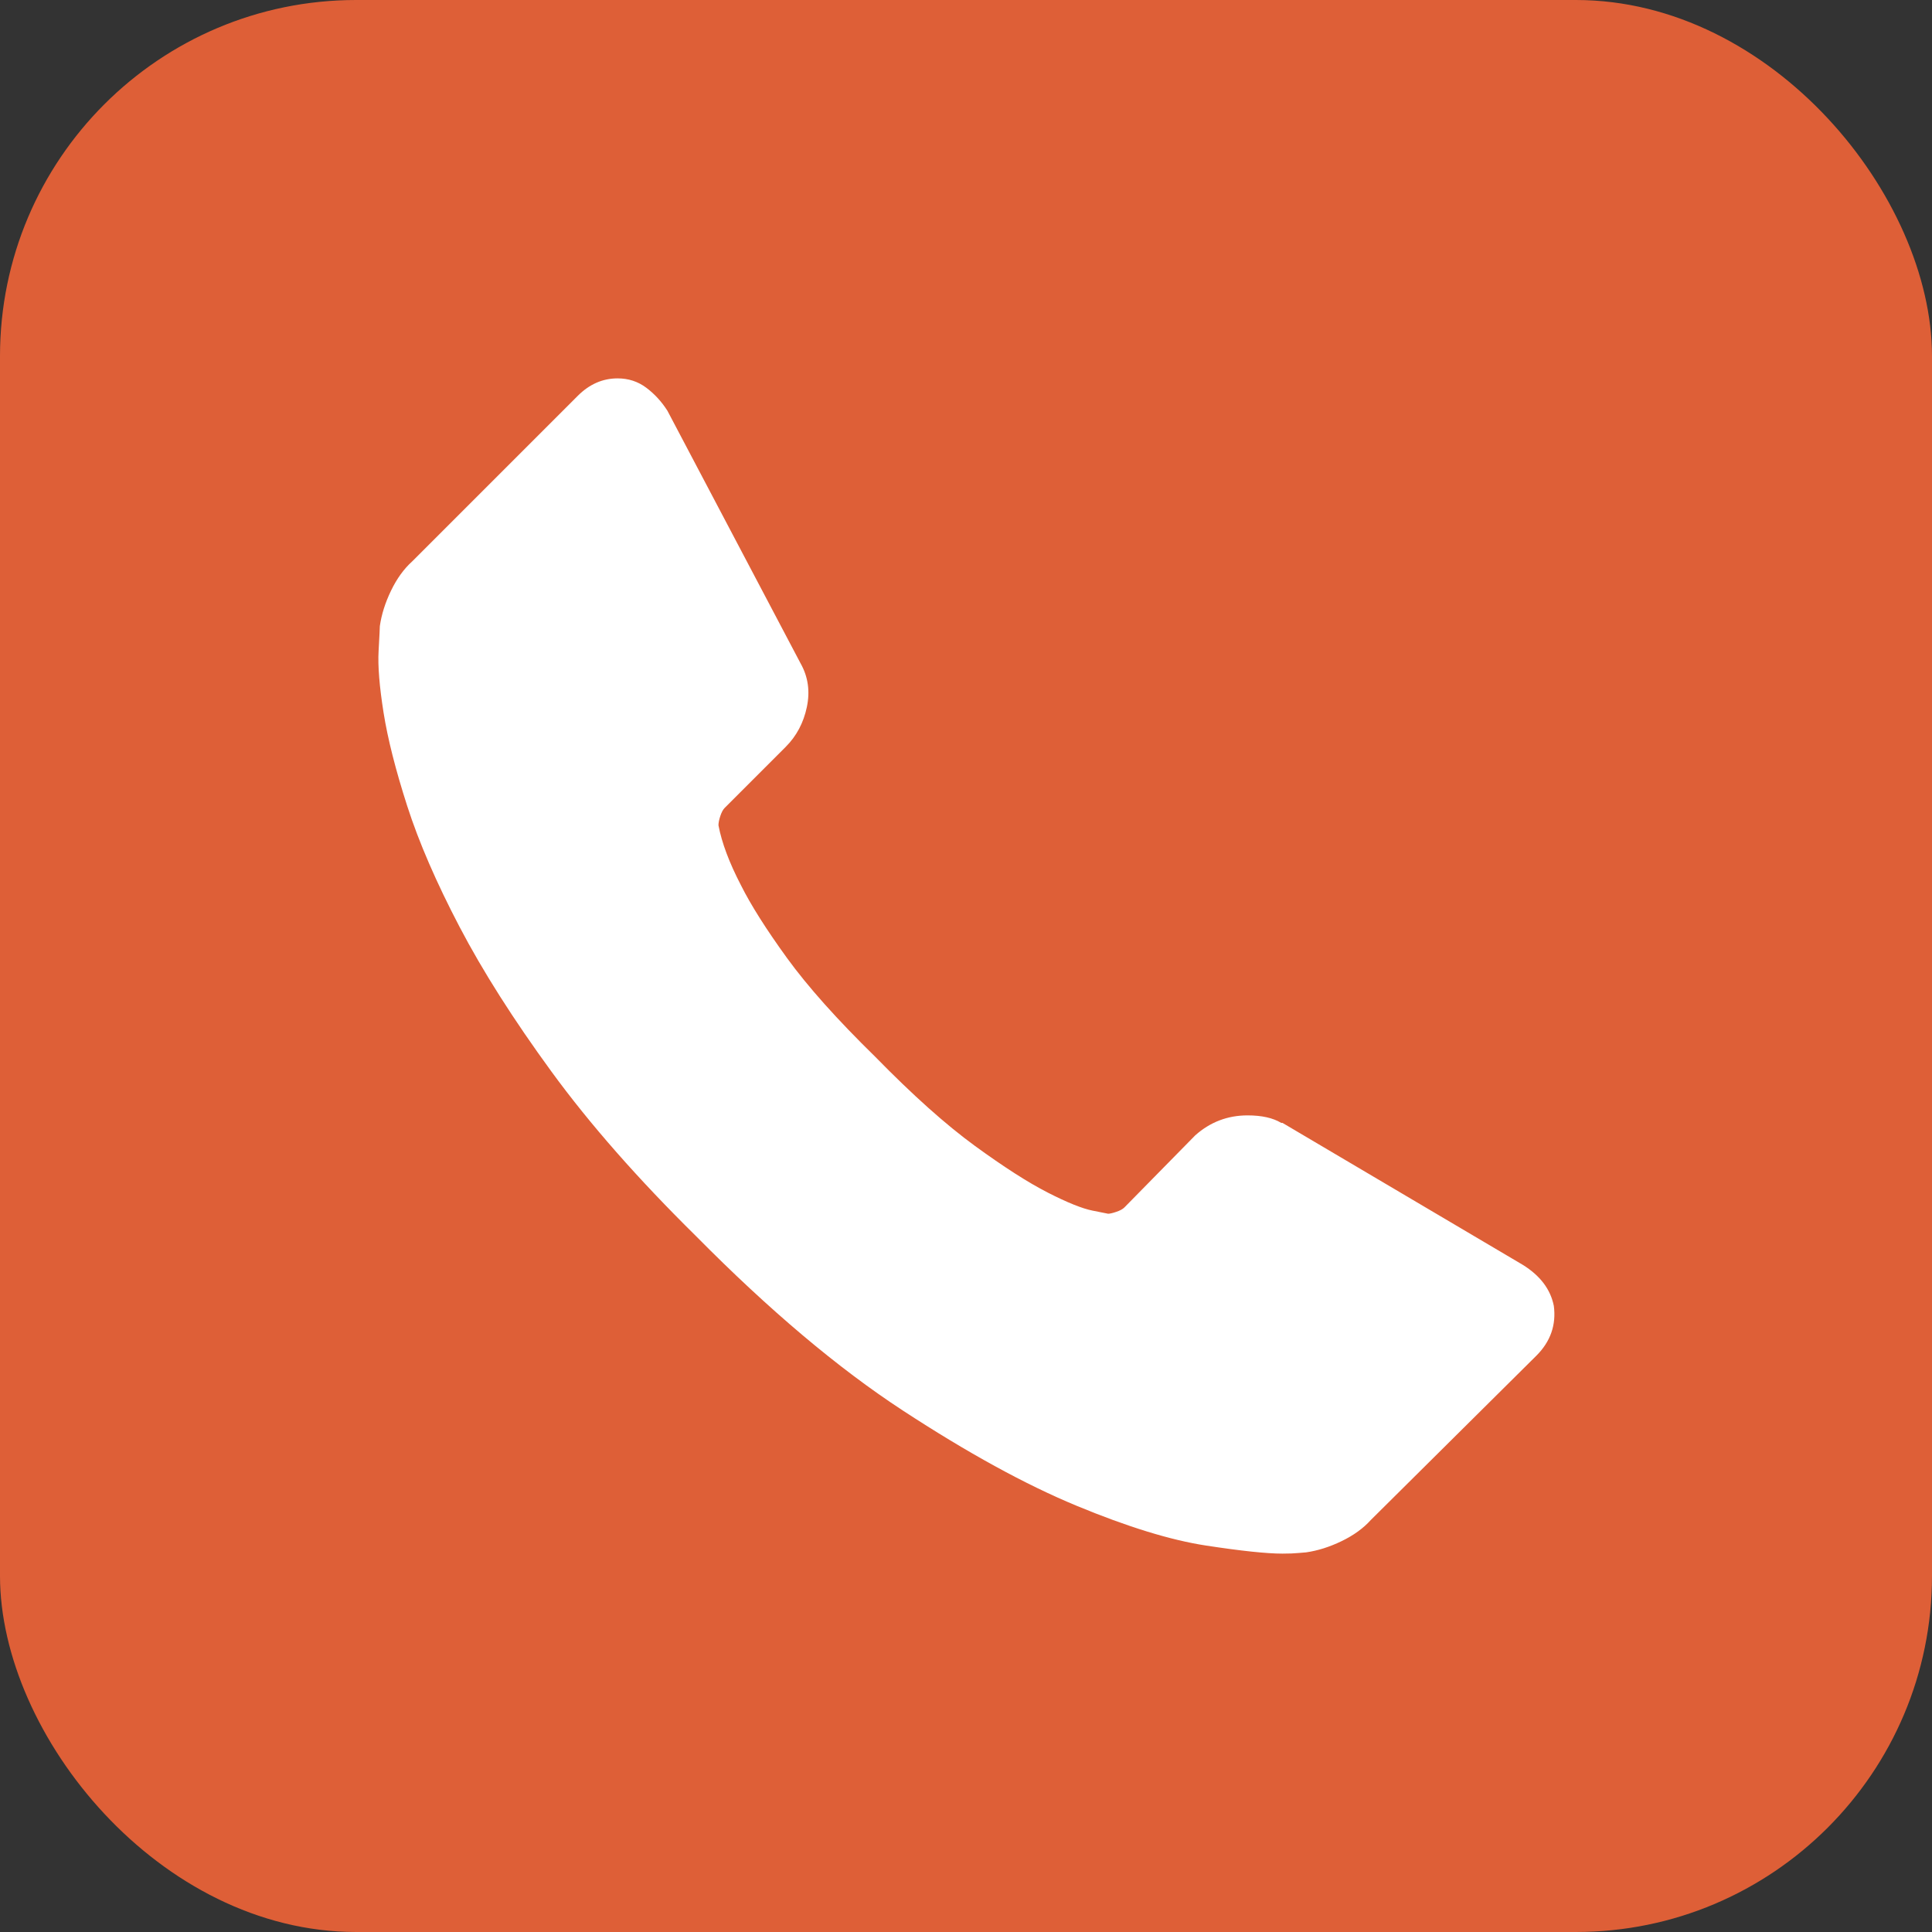
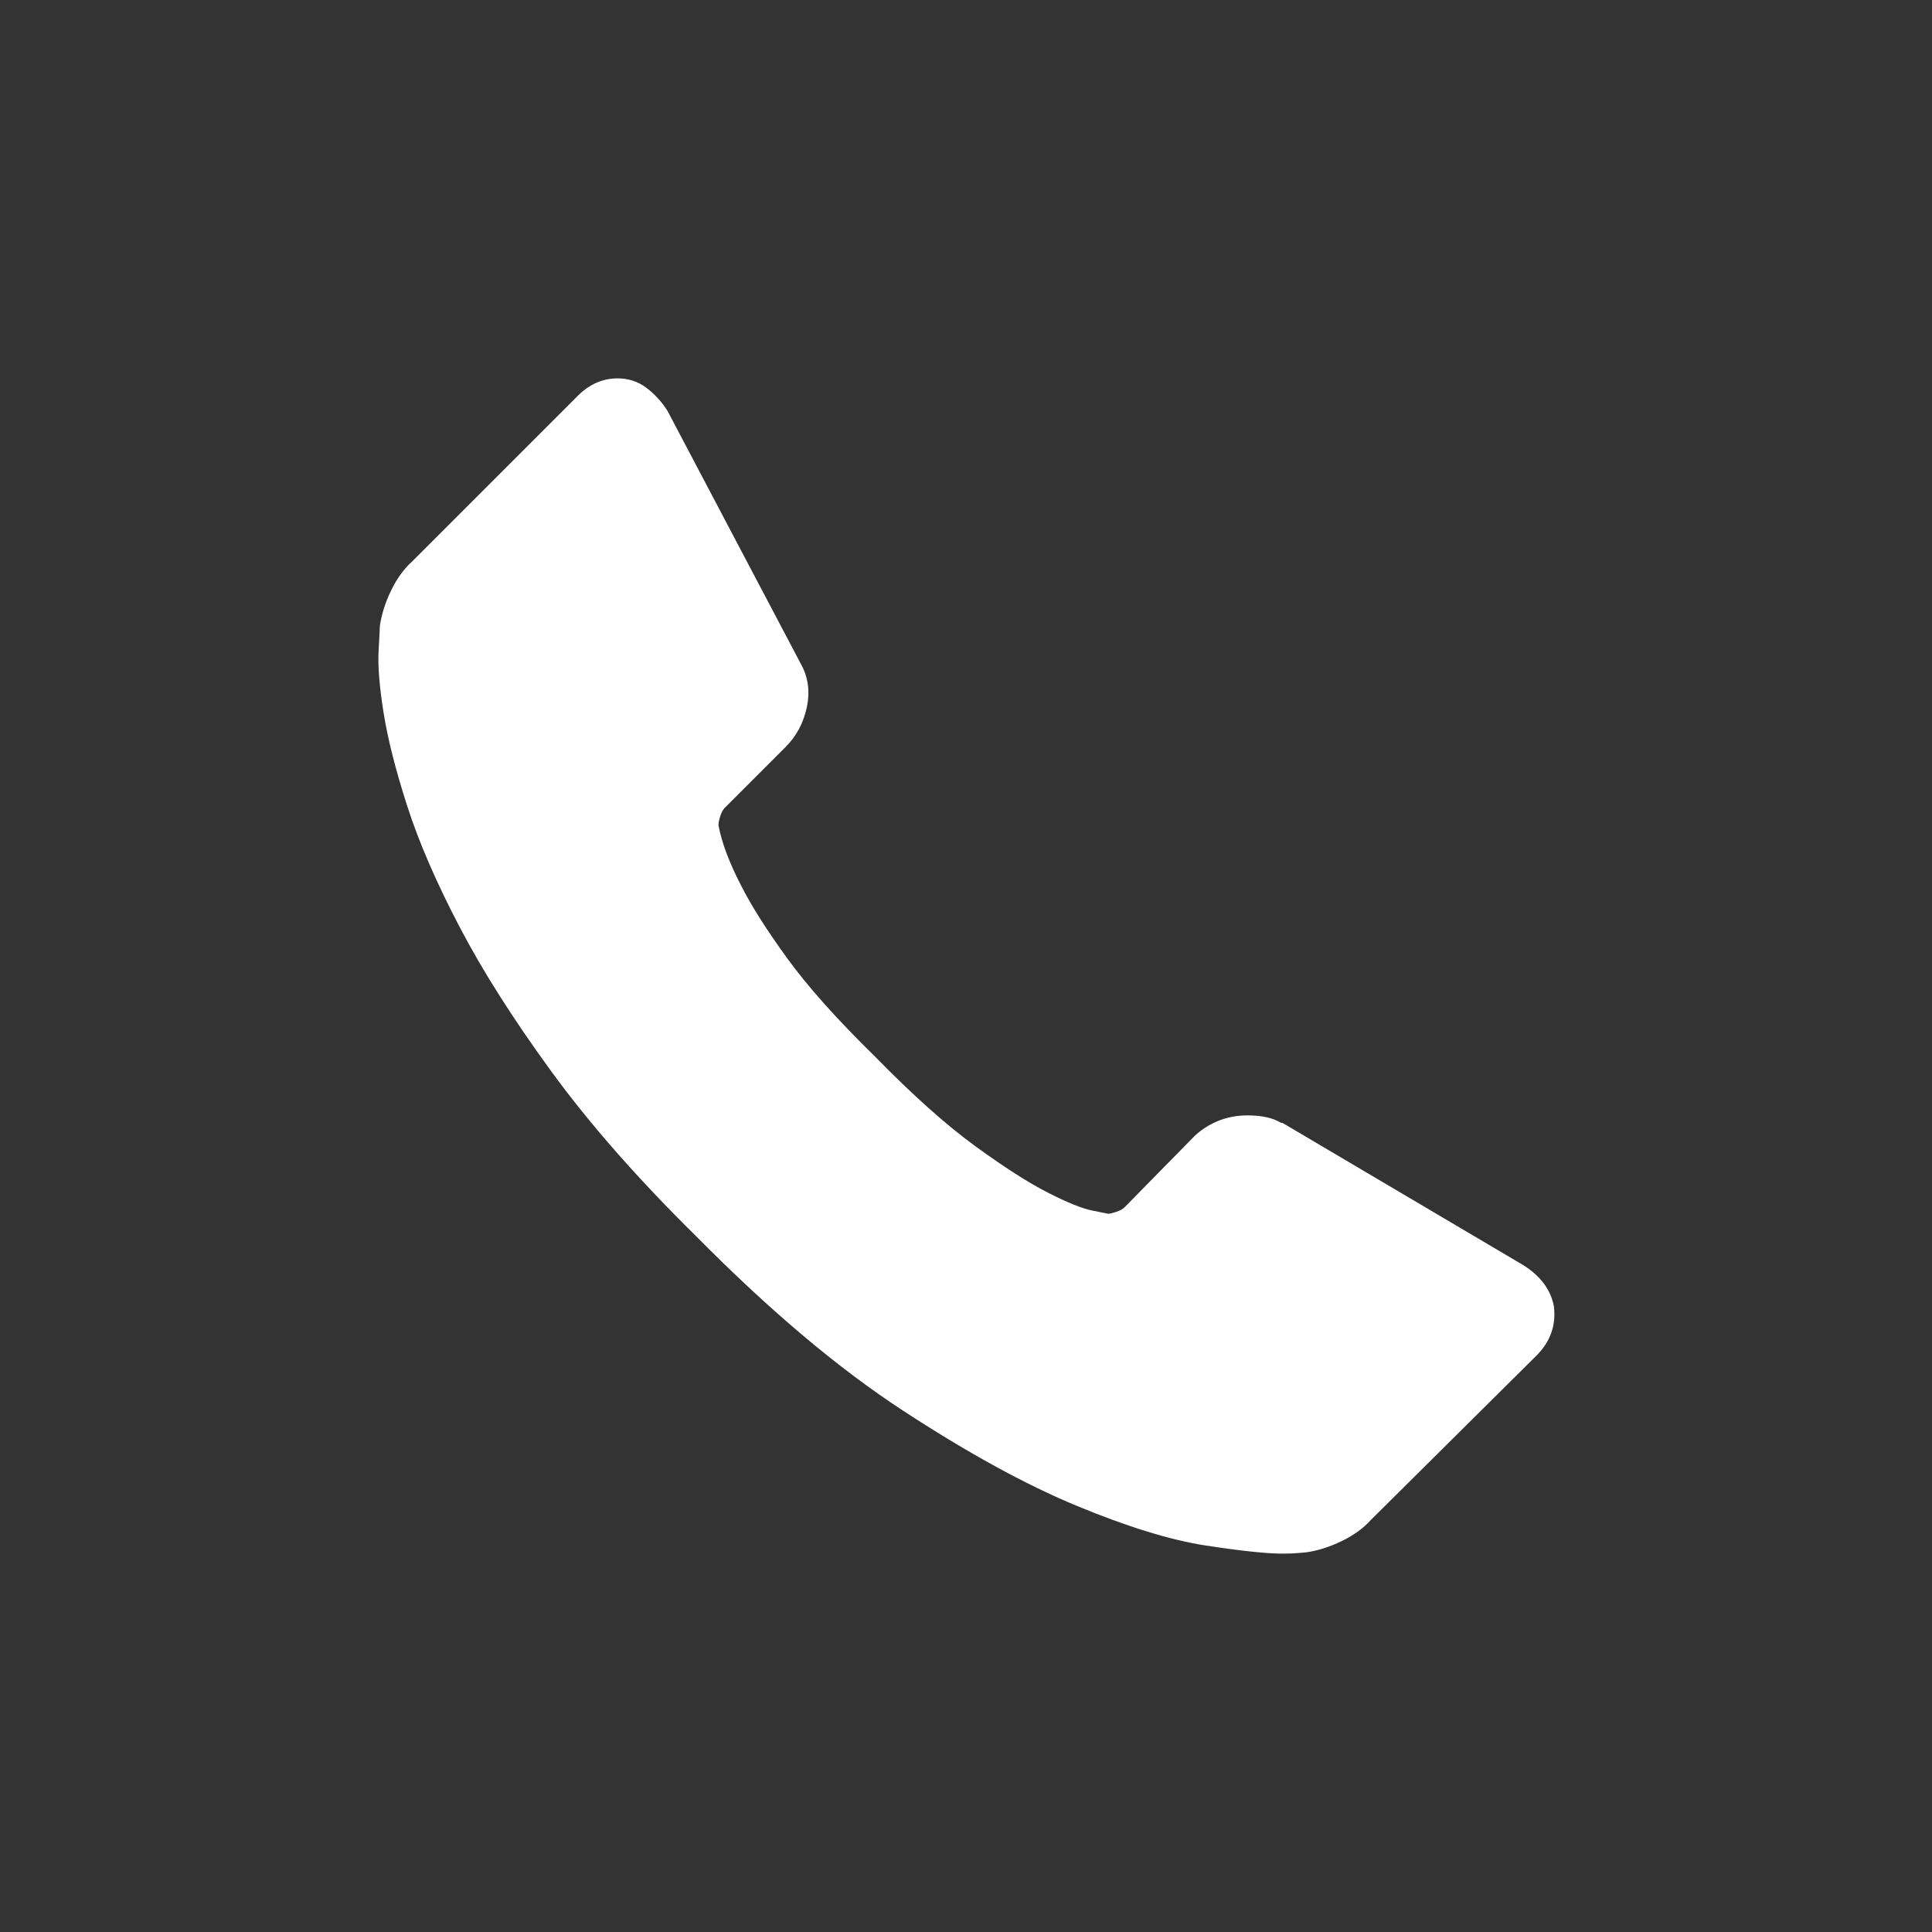
<svg xmlns="http://www.w3.org/2000/svg" width="217" height="217" viewBox="0 0 217 217" fill="none">
  <rect x="0" y="0" width="217" height="217" fill="#333333" stroke="none" />
-   <rect width="217" height="217" rx="40" fill="#DE5F37" />
  <path d="M174.524 146.674C174.804 148.818 174.15 150.683 172.566 152.267L153.968 170.724C153.129 171.656 152.034 172.45 150.683 173.101C149.331 173.754 148.003 174.174 146.698 174.36C146.605 174.36 146.325 174.384 145.858 174.43C145.393 174.477 144.787 174.501 144.041 174.501C142.269 174.501 139.403 174.198 135.441 173.592C131.479 172.985 126.632 171.494 120.899 169.117C115.165 166.74 108.663 163.174 101.392 158.42C94.121 153.666 86.383 147.14 78.18 138.843C71.654 132.411 66.248 126.259 61.959 120.386C57.671 114.513 54.222 109.083 51.612 104.095C49.002 99.108 47.044 94.587 45.739 90.531C44.434 86.476 43.548 82.981 43.082 80.044C42.616 77.108 42.429 74.8 42.523 73.123C42.616 71.445 42.663 70.512 42.663 70.326C42.849 69.021 43.268 67.692 43.921 66.341C44.574 64.989 45.366 63.894 46.298 63.055L64.896 44.457C66.201 43.152 67.692 42.499 69.37 42.499C70.582 42.499 71.654 42.849 72.587 43.548C73.519 44.247 74.311 45.109 74.964 46.135L89.926 74.521C90.765 76.012 90.998 77.644 90.625 79.415C90.252 81.186 89.46 82.678 88.248 83.889L81.396 90.741C81.209 90.928 81.046 91.231 80.906 91.65C80.767 92.07 80.697 92.419 80.697 92.699C81.07 94.657 81.909 96.894 83.214 99.411C84.332 101.648 86.057 104.375 88.387 107.591C90.718 110.807 94.027 114.512 98.316 118.707C102.51 122.996 106.239 126.328 109.502 128.706C112.764 131.082 115.492 132.831 117.682 133.949C119.873 135.068 121.551 135.744 122.716 135.976L124.464 136.326C124.65 136.326 124.954 136.256 125.373 136.116C125.792 135.976 126.095 135.813 126.282 135.627L134.252 127.516C135.931 126.025 137.888 125.279 140.125 125.279C141.71 125.279 142.968 125.559 143.9 126.118H144.04L171.027 142.059C172.986 143.272 174.151 144.809 174.524 146.674Z" fill="white" />
</svg>